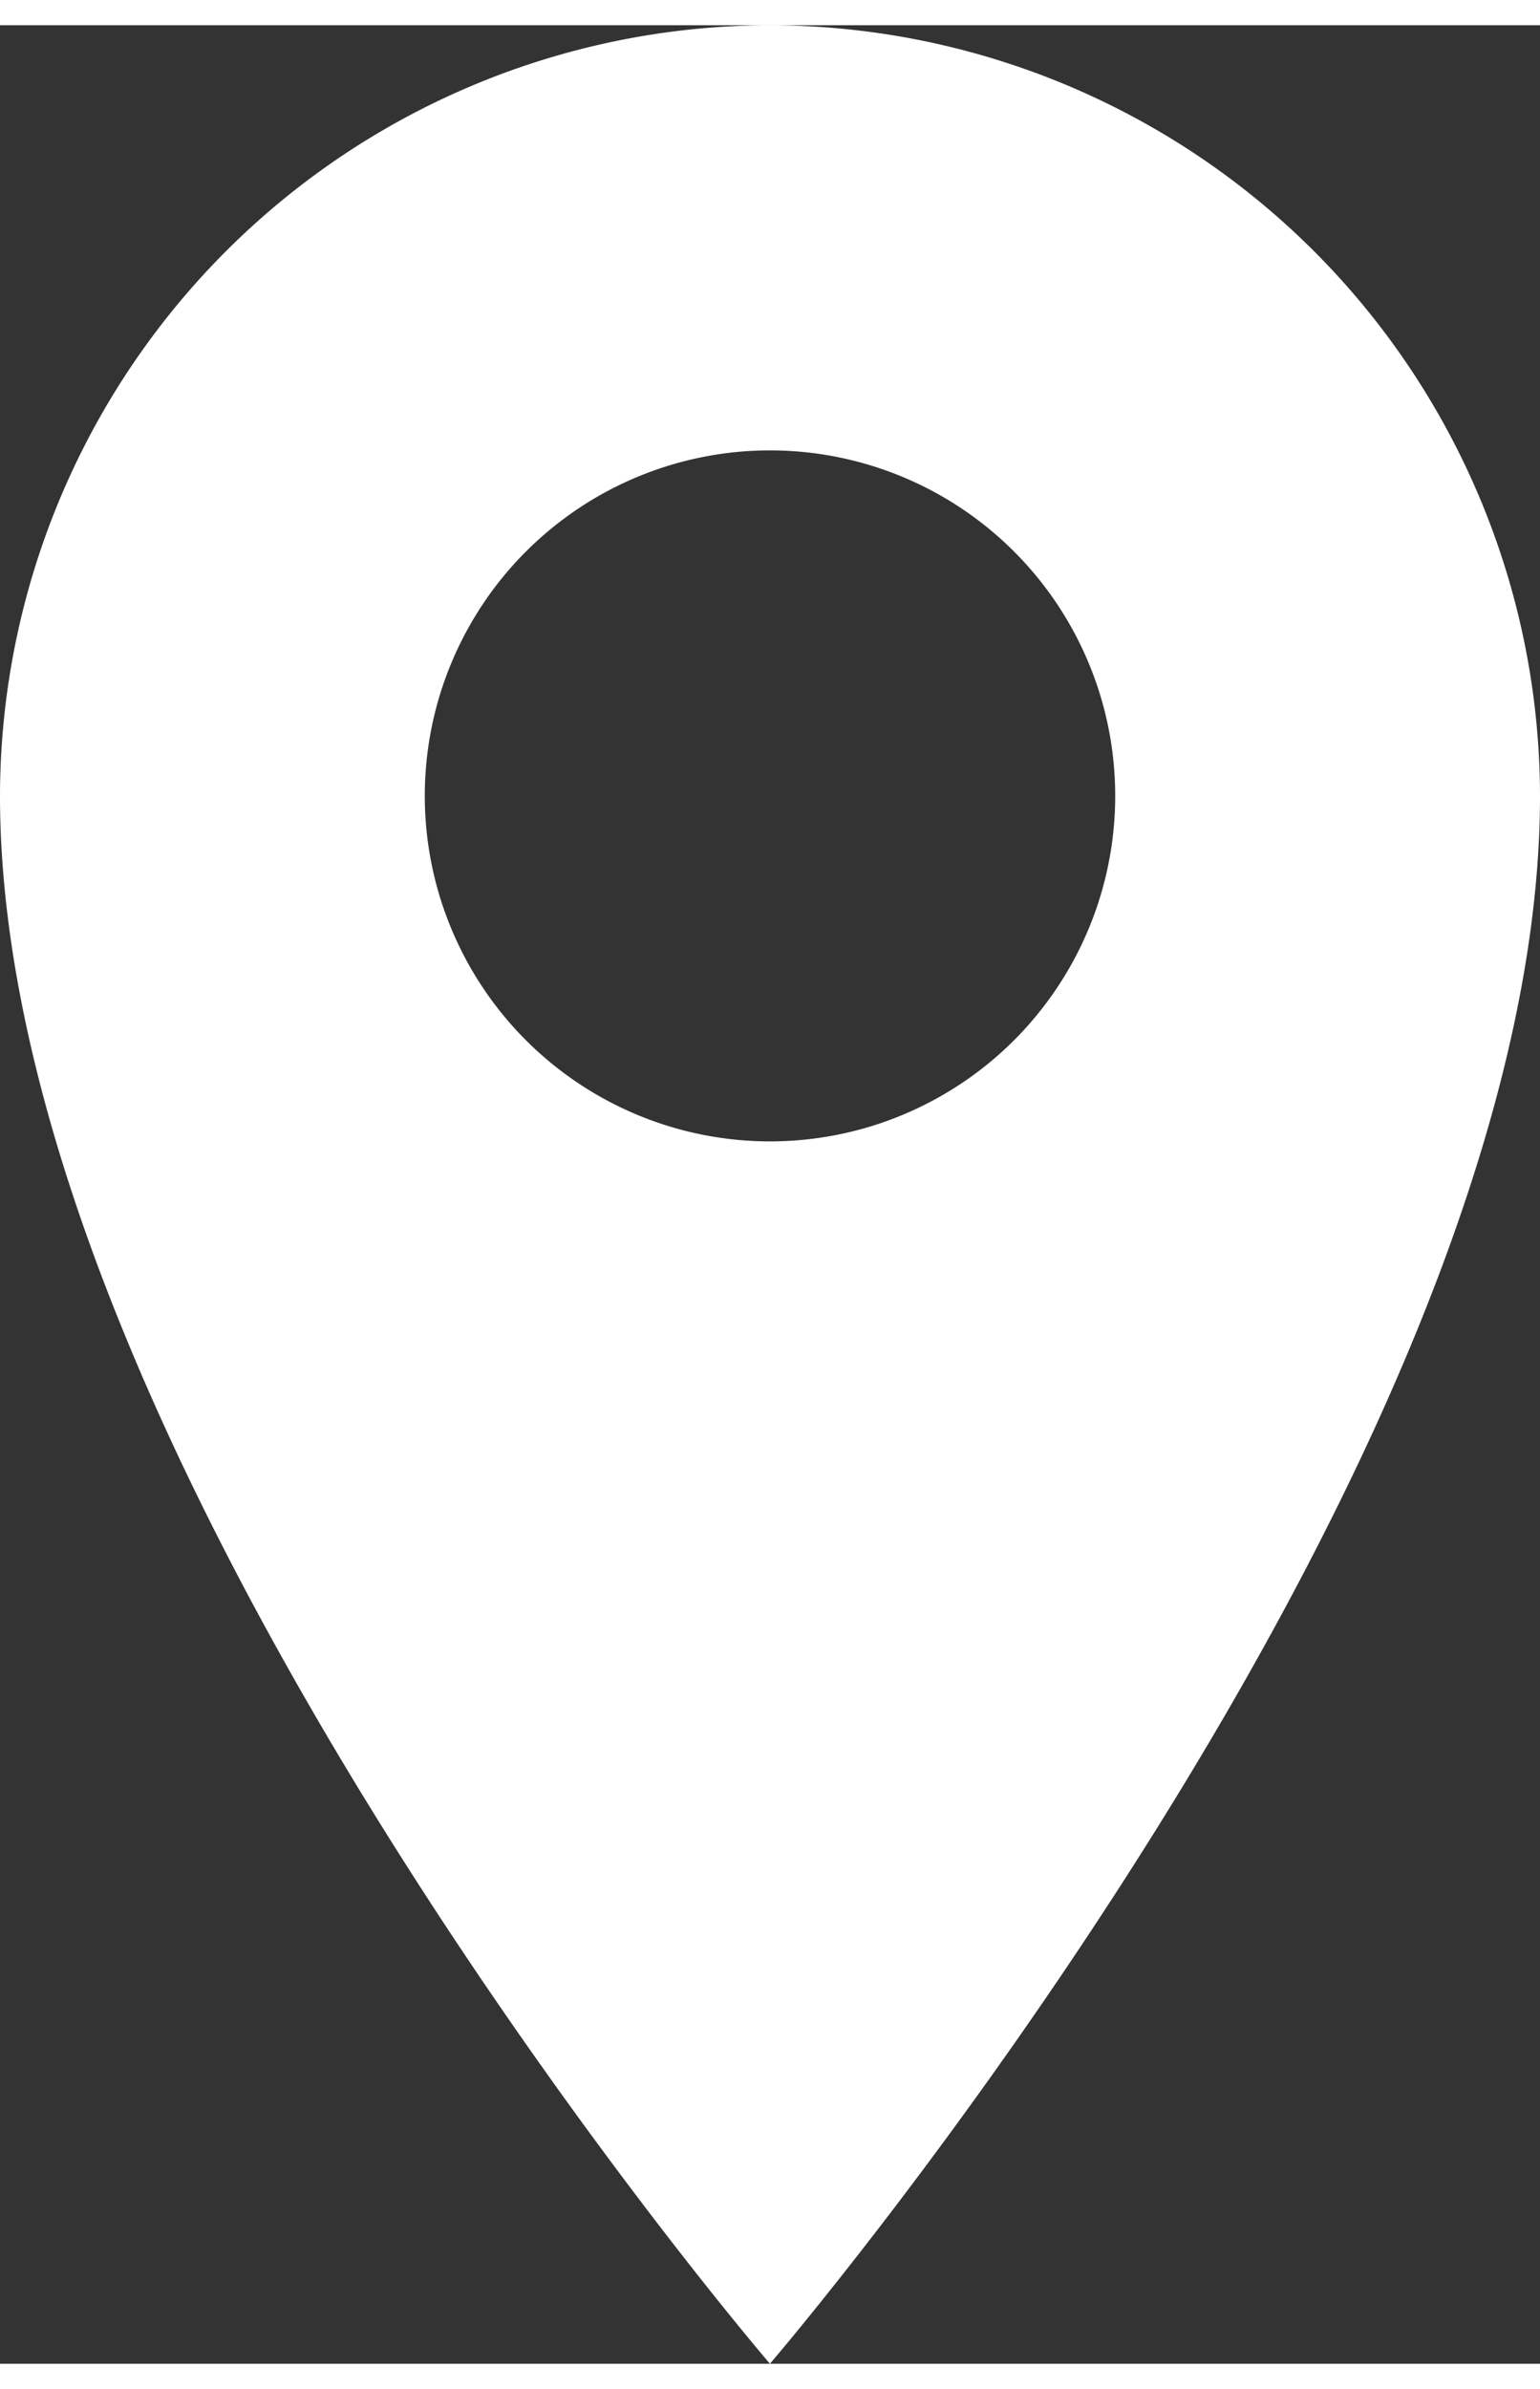
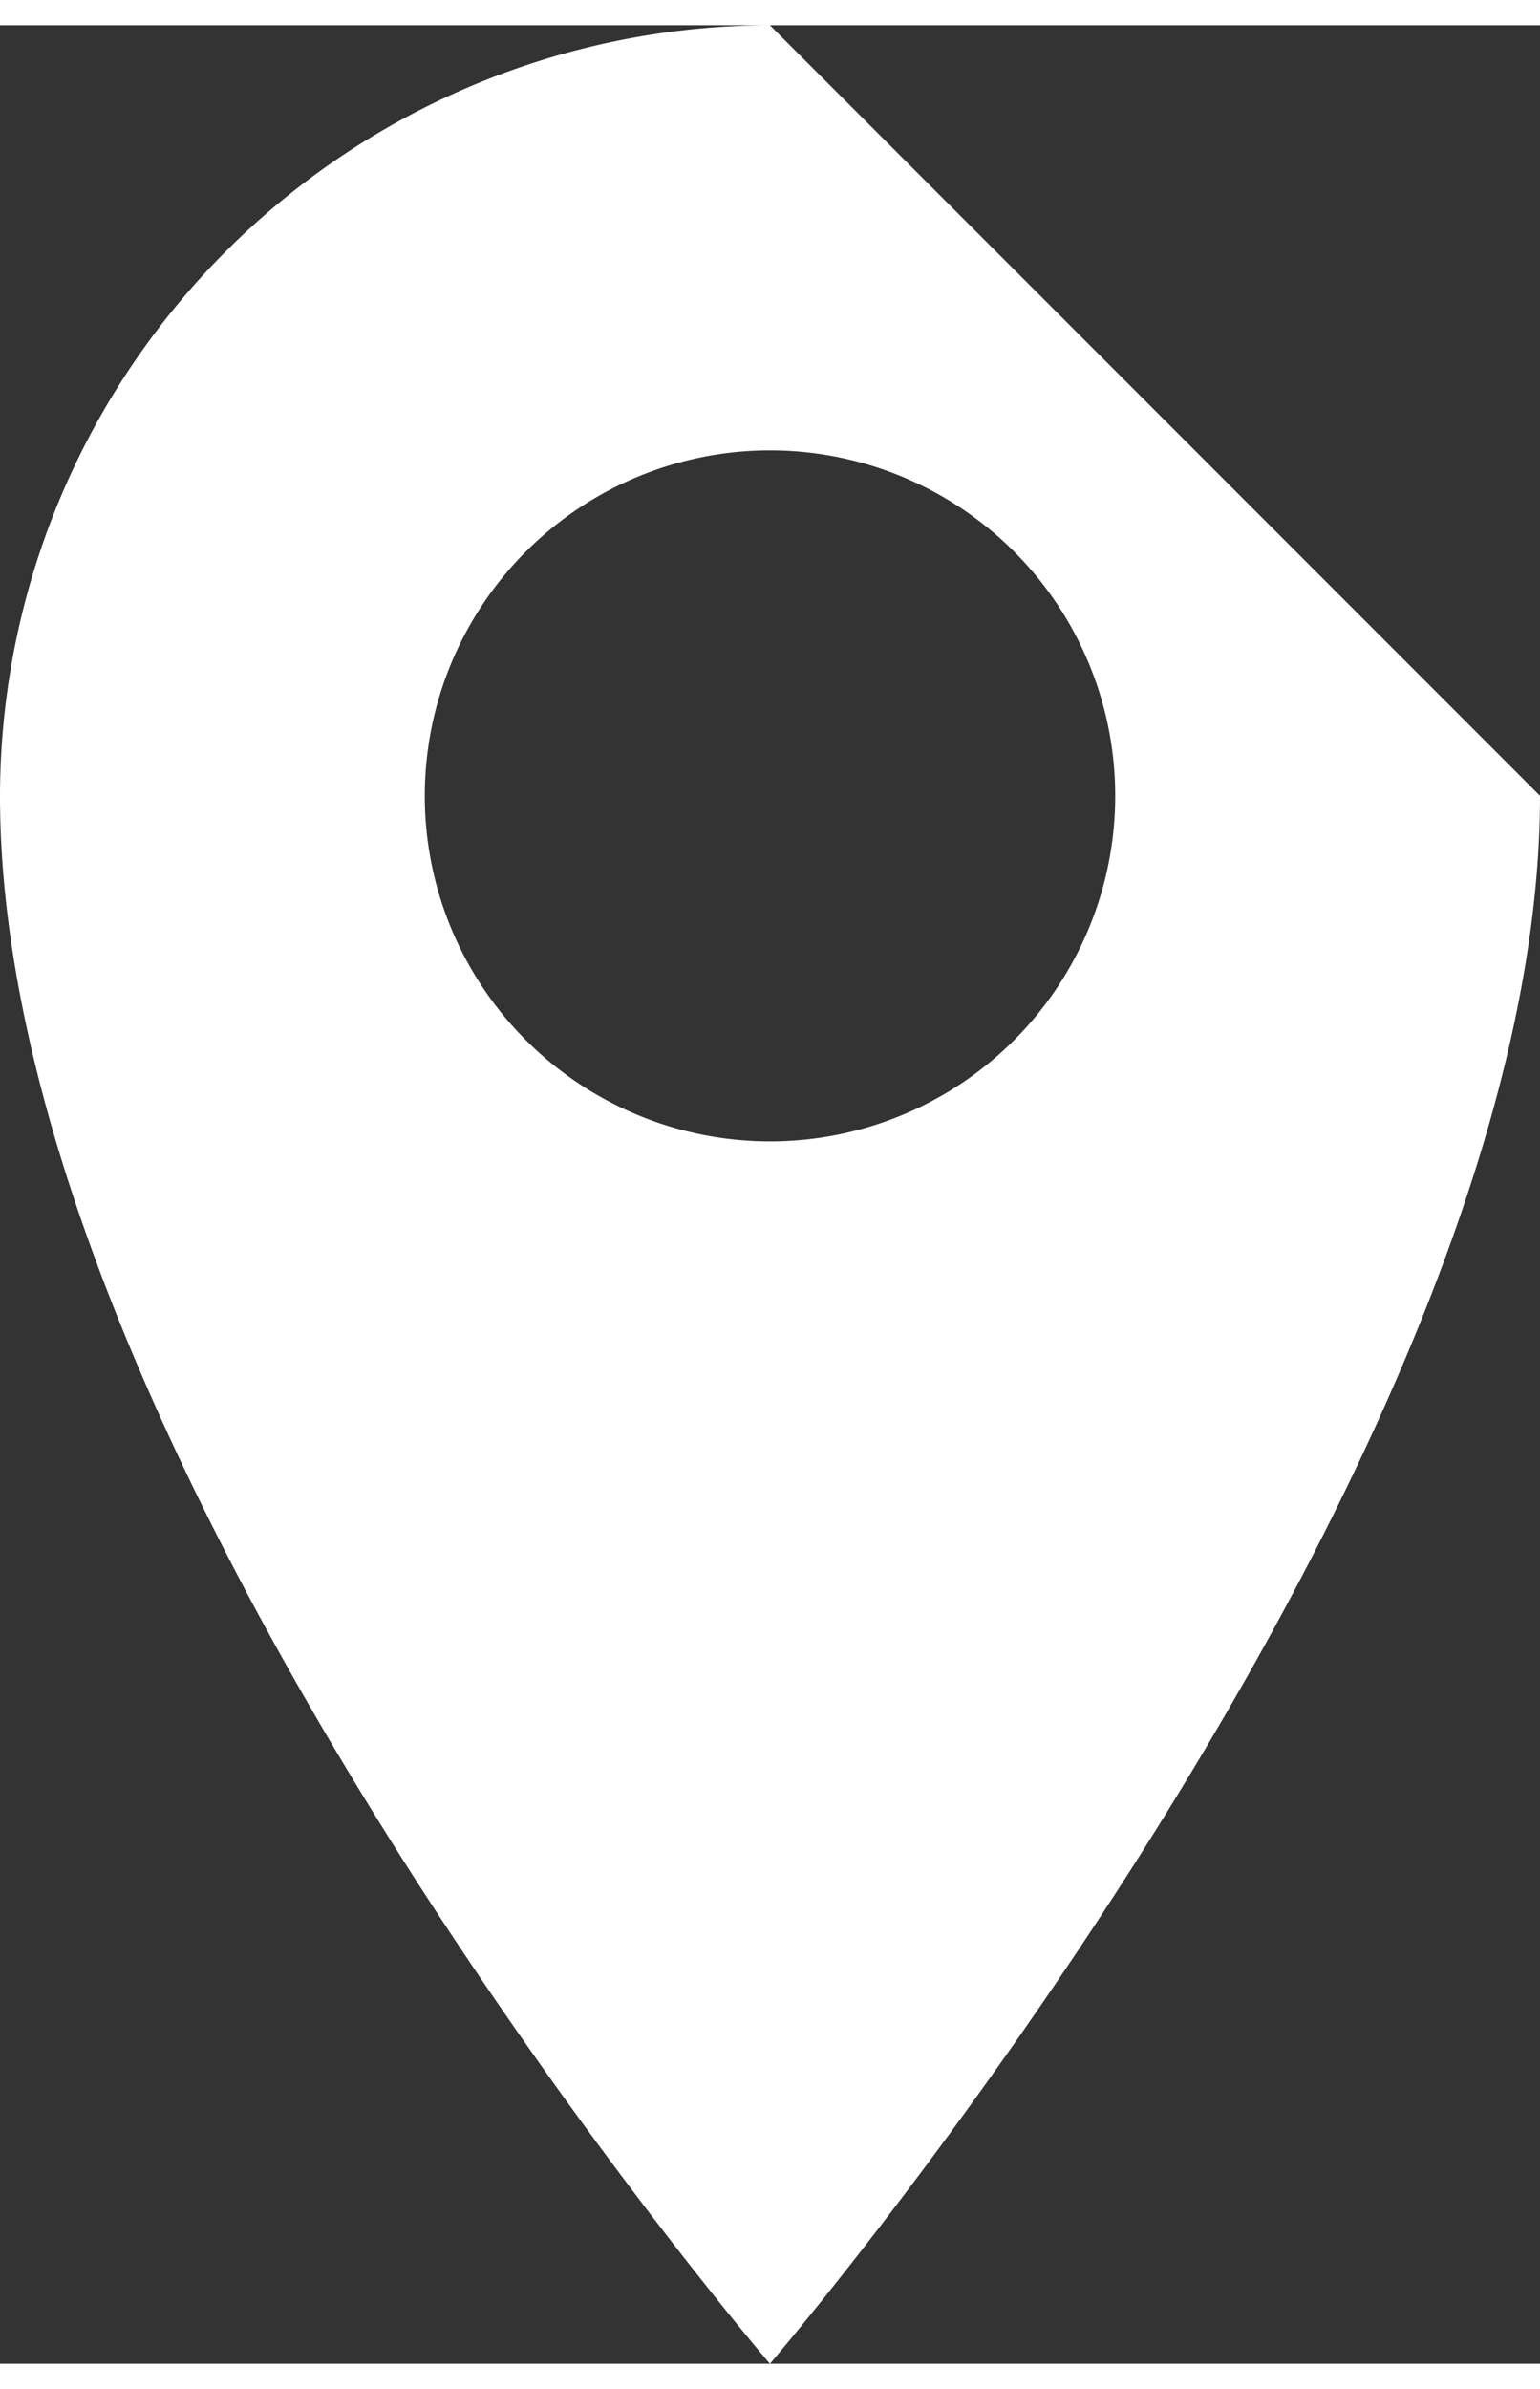
<svg xmlns="http://www.w3.org/2000/svg" id="link-gmap" width="20" height="31" viewBox="0 0 19.834 30.093">
  <rect x="0" y="0" width="19.834" height="30.093" fill="#333333" stroke="none" />
-   <path id="パス_416" data-name="パス 416" d="M717.984,311a9.932,9.932,0,0,0-9.916,9.916c0,8.634,9.916,20.177,9.916,20.177s9.918-11.542,9.918-20.177A9.932,9.932,0,0,0,717.984,311Zm0,5.471a4.446,4.446,0,1,1-4.445,4.445h0A4.446,4.446,0,0,1,717.984,316.471Z" transform="translate(-708.068 -311)" fill="#fff" />
+   <path id="パス_416" data-name="パス 416" d="M717.984,311a9.932,9.932,0,0,0-9.916,9.916c0,8.634,9.916,20.177,9.916,20.177s9.918-11.542,9.918-20.177Zm0,5.471a4.446,4.446,0,1,1-4.445,4.445h0A4.446,4.446,0,0,1,717.984,316.471Z" transform="translate(-708.068 -311)" fill="#fff" />
</svg>